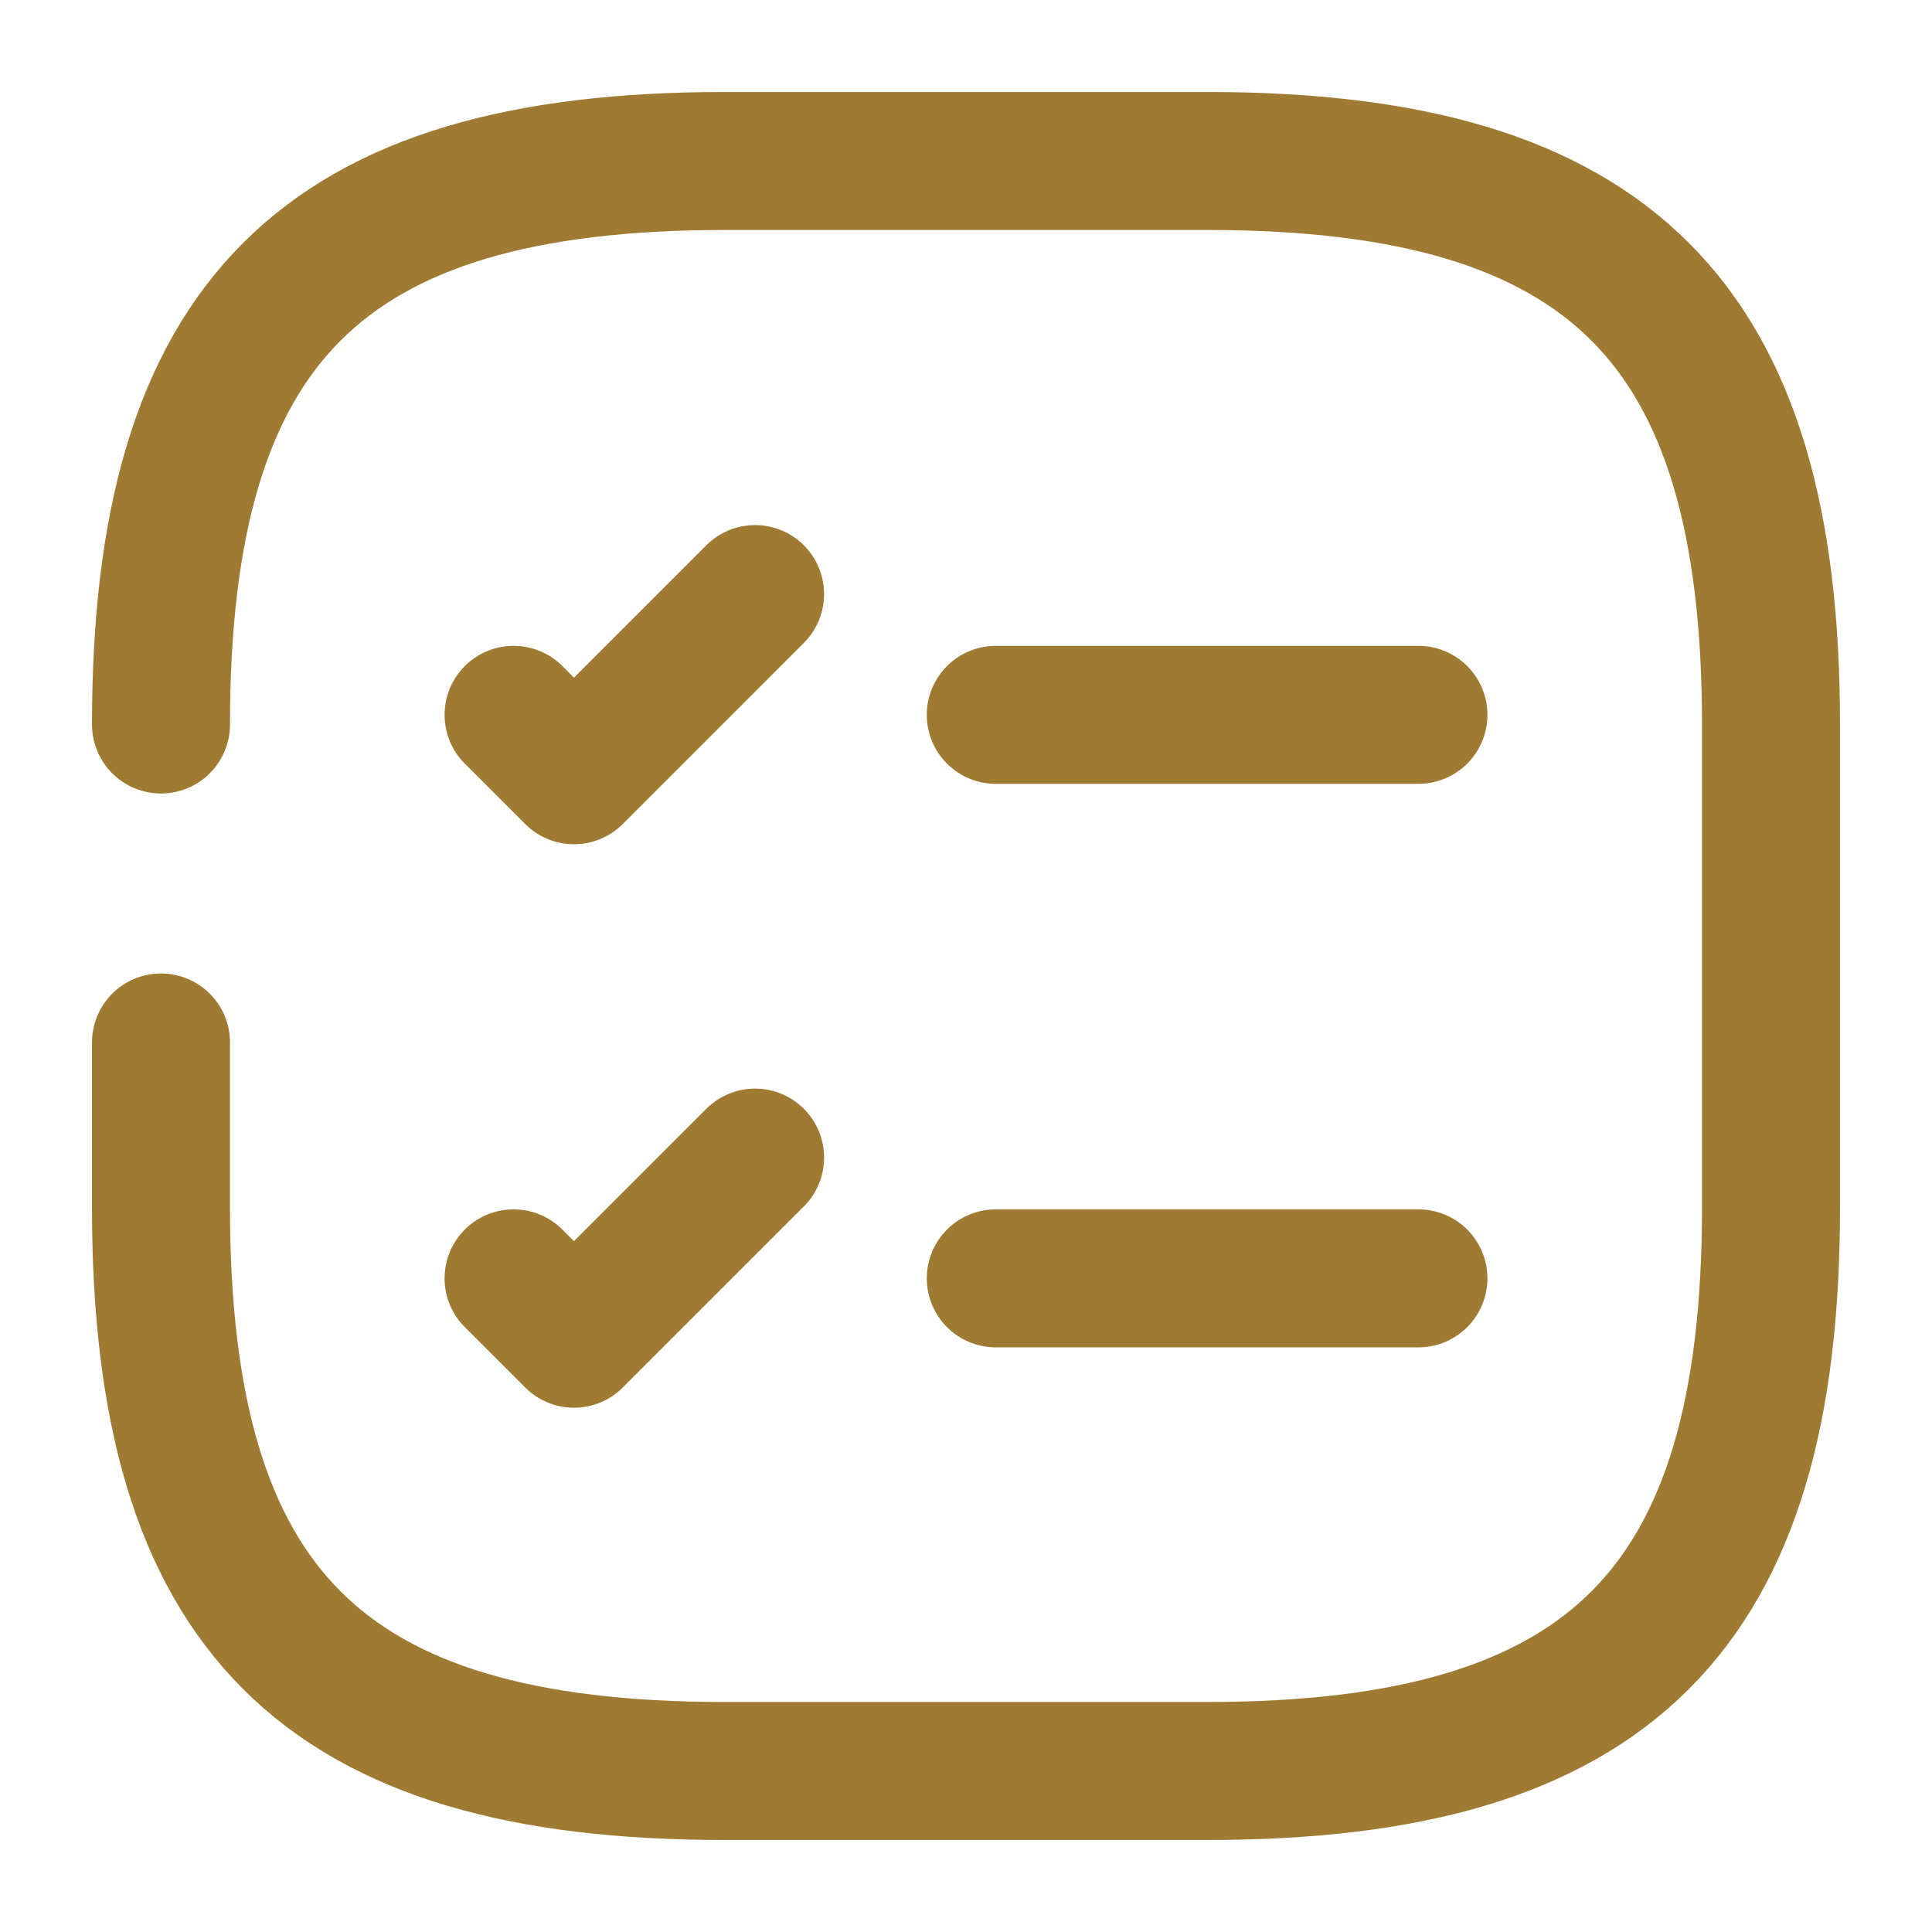
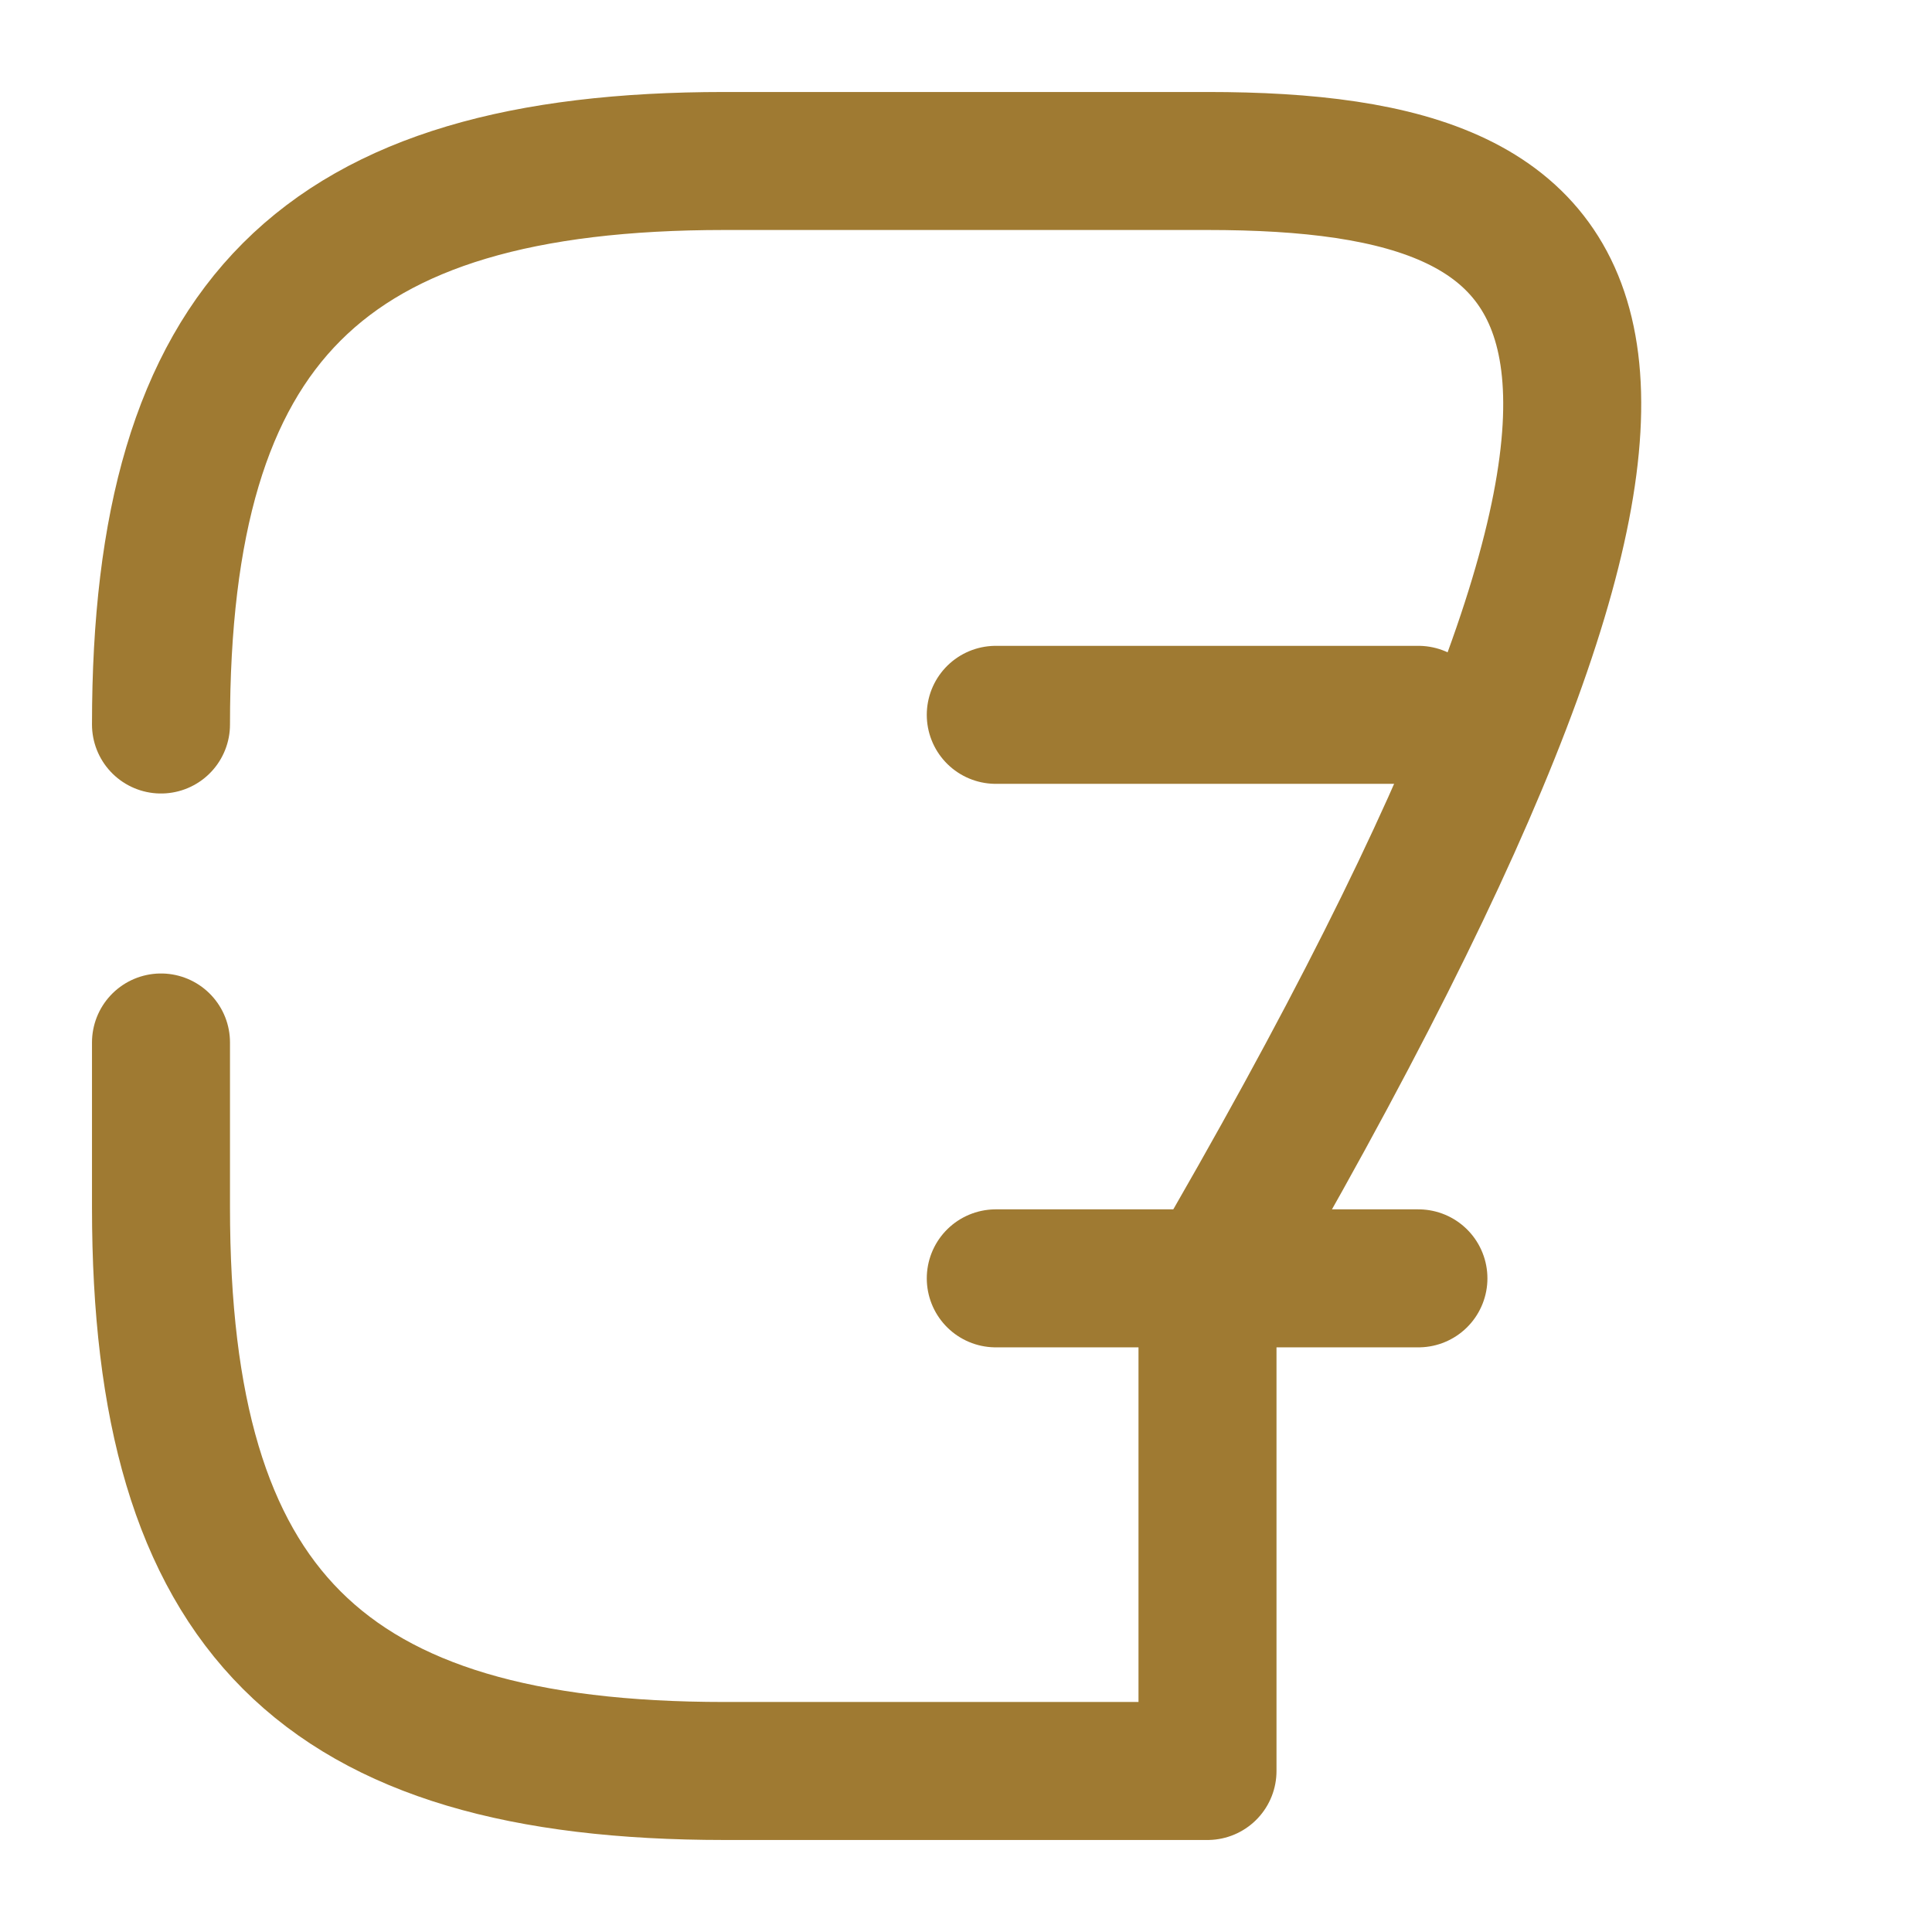
<svg xmlns="http://www.w3.org/2000/svg" id="vuesax_broken_task-square" data-name="vuesax/broken/task-square" width="70" height="70" viewBox="0 0 70 70">
  <g id="task-square">
    <path id="Vector" d="M0,0H15.313" transform="translate(36.079 25.9)" fill="none" stroke="#9f7a32" stroke-linecap="round" stroke-linejoin="round" stroke-width="5" />
-     <path id="Vector-2" data-name="Vector" d="M0,4.375,2.188,6.563,8.75,0" transform="translate(18.608 21.525)" fill="none" stroke="#9f7a32" stroke-linecap="round" stroke-linejoin="round" stroke-width="5" />
    <path id="Vector-3" data-name="Vector" d="M0,0H15.313" transform="translate(36.079 46.317)" fill="none" stroke="#9f7a32" stroke-linecap="round" stroke-linejoin="round" stroke-width="5" />
-     <path id="Vector-4" data-name="Vector" d="M0,4.375,2.188,6.562,8.75,0" transform="translate(18.608 41.942)" fill="none" stroke="#9f7a32" stroke-linecap="round" stroke-linejoin="round" stroke-width="5" />
-     <path id="Vector-5" data-name="Vector" d="M0,31.938v5.979C0,52.5,5.833,58.333,20.417,58.333h17.5c14.583,0,20.417-5.833,20.417-20.417v-17.5C58.333,5.833,52.5,0,37.917,0h-17.5C5.833,0,0,5.833,0,20.417" transform="translate(5.833 5.833)" fill="none" stroke="#9f7a32" stroke-linecap="round" stroke-linejoin="round" stroke-width="5" />
-     <path id="Vector-6" data-name="Vector" d="M0,0H70V70H0Z" fill="none" opacity="0" />
+     <path id="Vector-5" data-name="Vector" d="M0,31.938v5.979C0,52.5,5.833,58.333,20.417,58.333h17.5v-17.5C58.333,5.833,52.5,0,37.917,0h-17.5C5.833,0,0,5.833,0,20.417" transform="translate(5.833 5.833)" fill="none" stroke="#9f7a32" stroke-linecap="round" stroke-linejoin="round" stroke-width="5" />
  </g>
</svg>